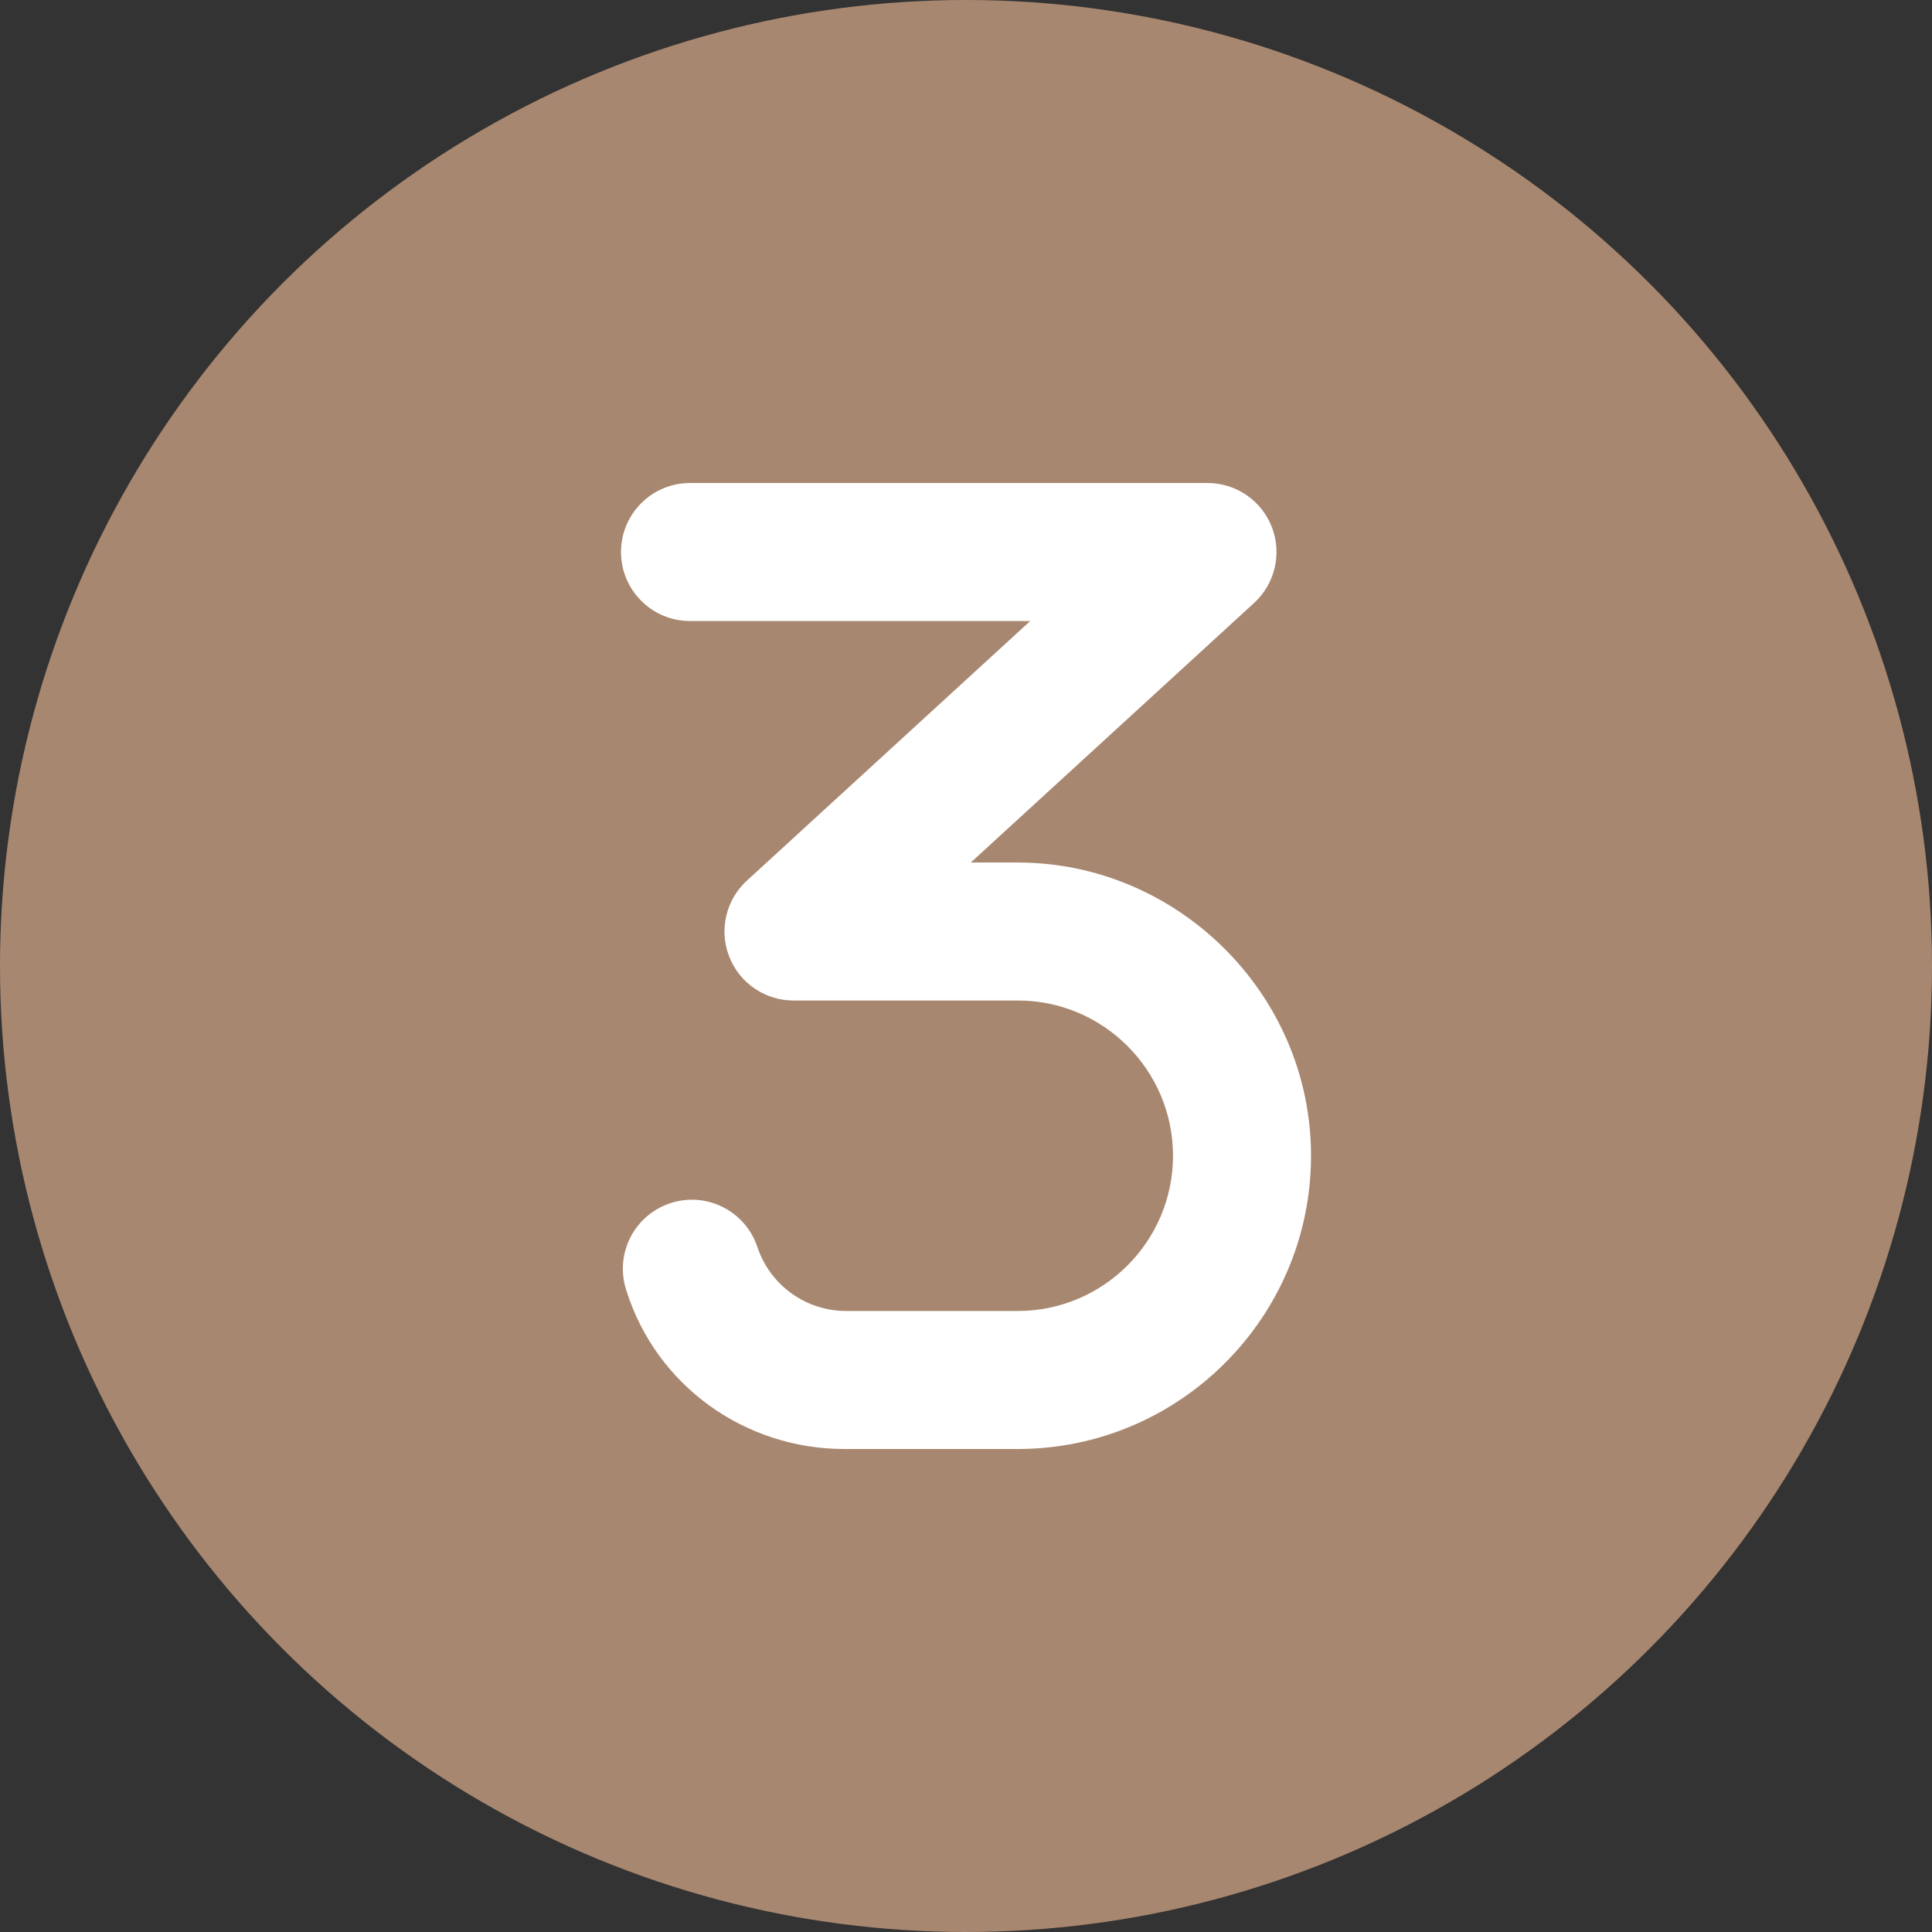
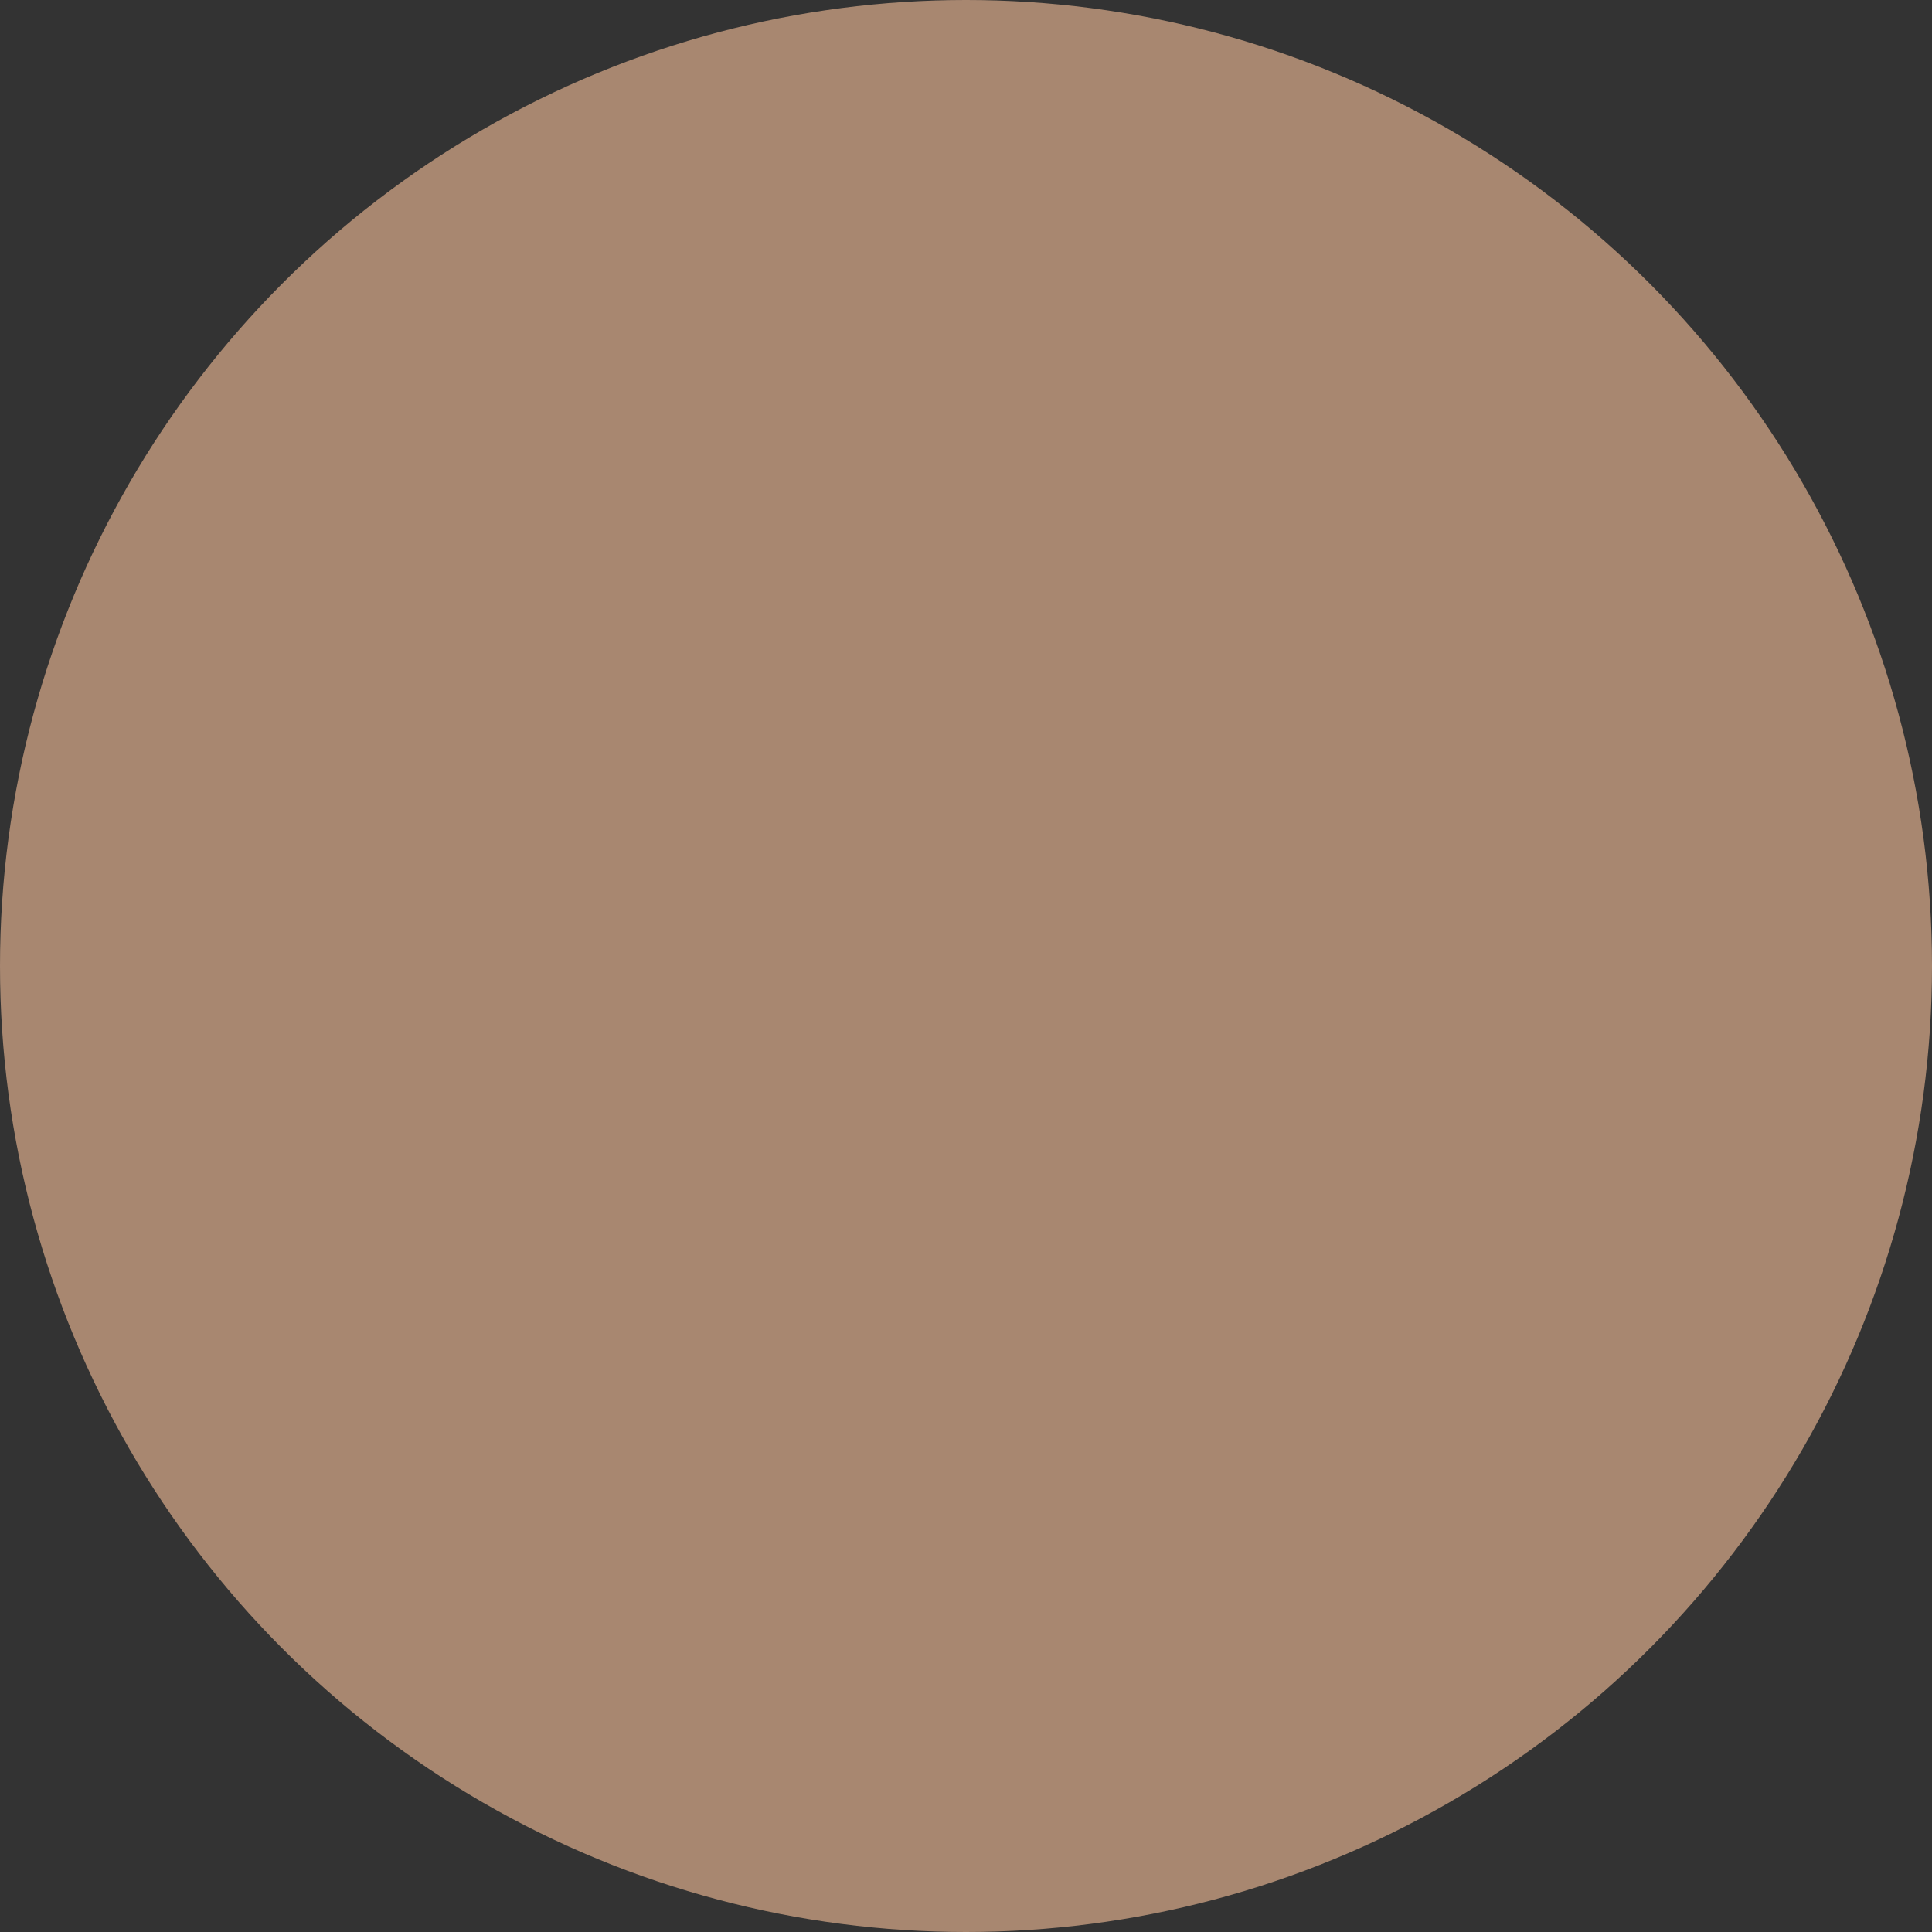
<svg xmlns="http://www.w3.org/2000/svg" width="48" height="48" viewBox="0 0 48 48" fill="none">
  <rect x="0" y="0" width="48" height="48" fill="#333333" stroke="none" />
  <circle cx="24" cy="24" r="24" fill="#A88770" />
-   <path d="M32.572 28.714C32.572 32.731 29.303 36 25.286 36H20.979C18.496 36 16.301 34.418 15.563 32.064C15.263 31.165 15.749 30.195 16.648 29.895C17.545 29.595 18.517 30.082 18.816 30.98C19.133 31.932 20.02 32.571 21.024 32.571H25.286C27.413 32.571 29.143 30.841 29.143 28.714C29.143 26.587 27.413 24.857 25.286 24.857H19.714C19.007 24.857 18.372 24.424 18.116 23.764C17.86 23.105 18.035 22.355 18.556 21.879L25.596 15.429H17.143C16.196 15.429 15.429 14.661 15.429 13.714C15.429 12.768 16.196 12 17.143 12H30C30.707 12 31.342 12.434 31.598 13.093C31.854 13.752 31.679 14.501 31.159 14.979L24.119 21.429H25.286C29.256 21.429 32.572 24.696 32.572 28.714Z" fill="white" />
</svg>